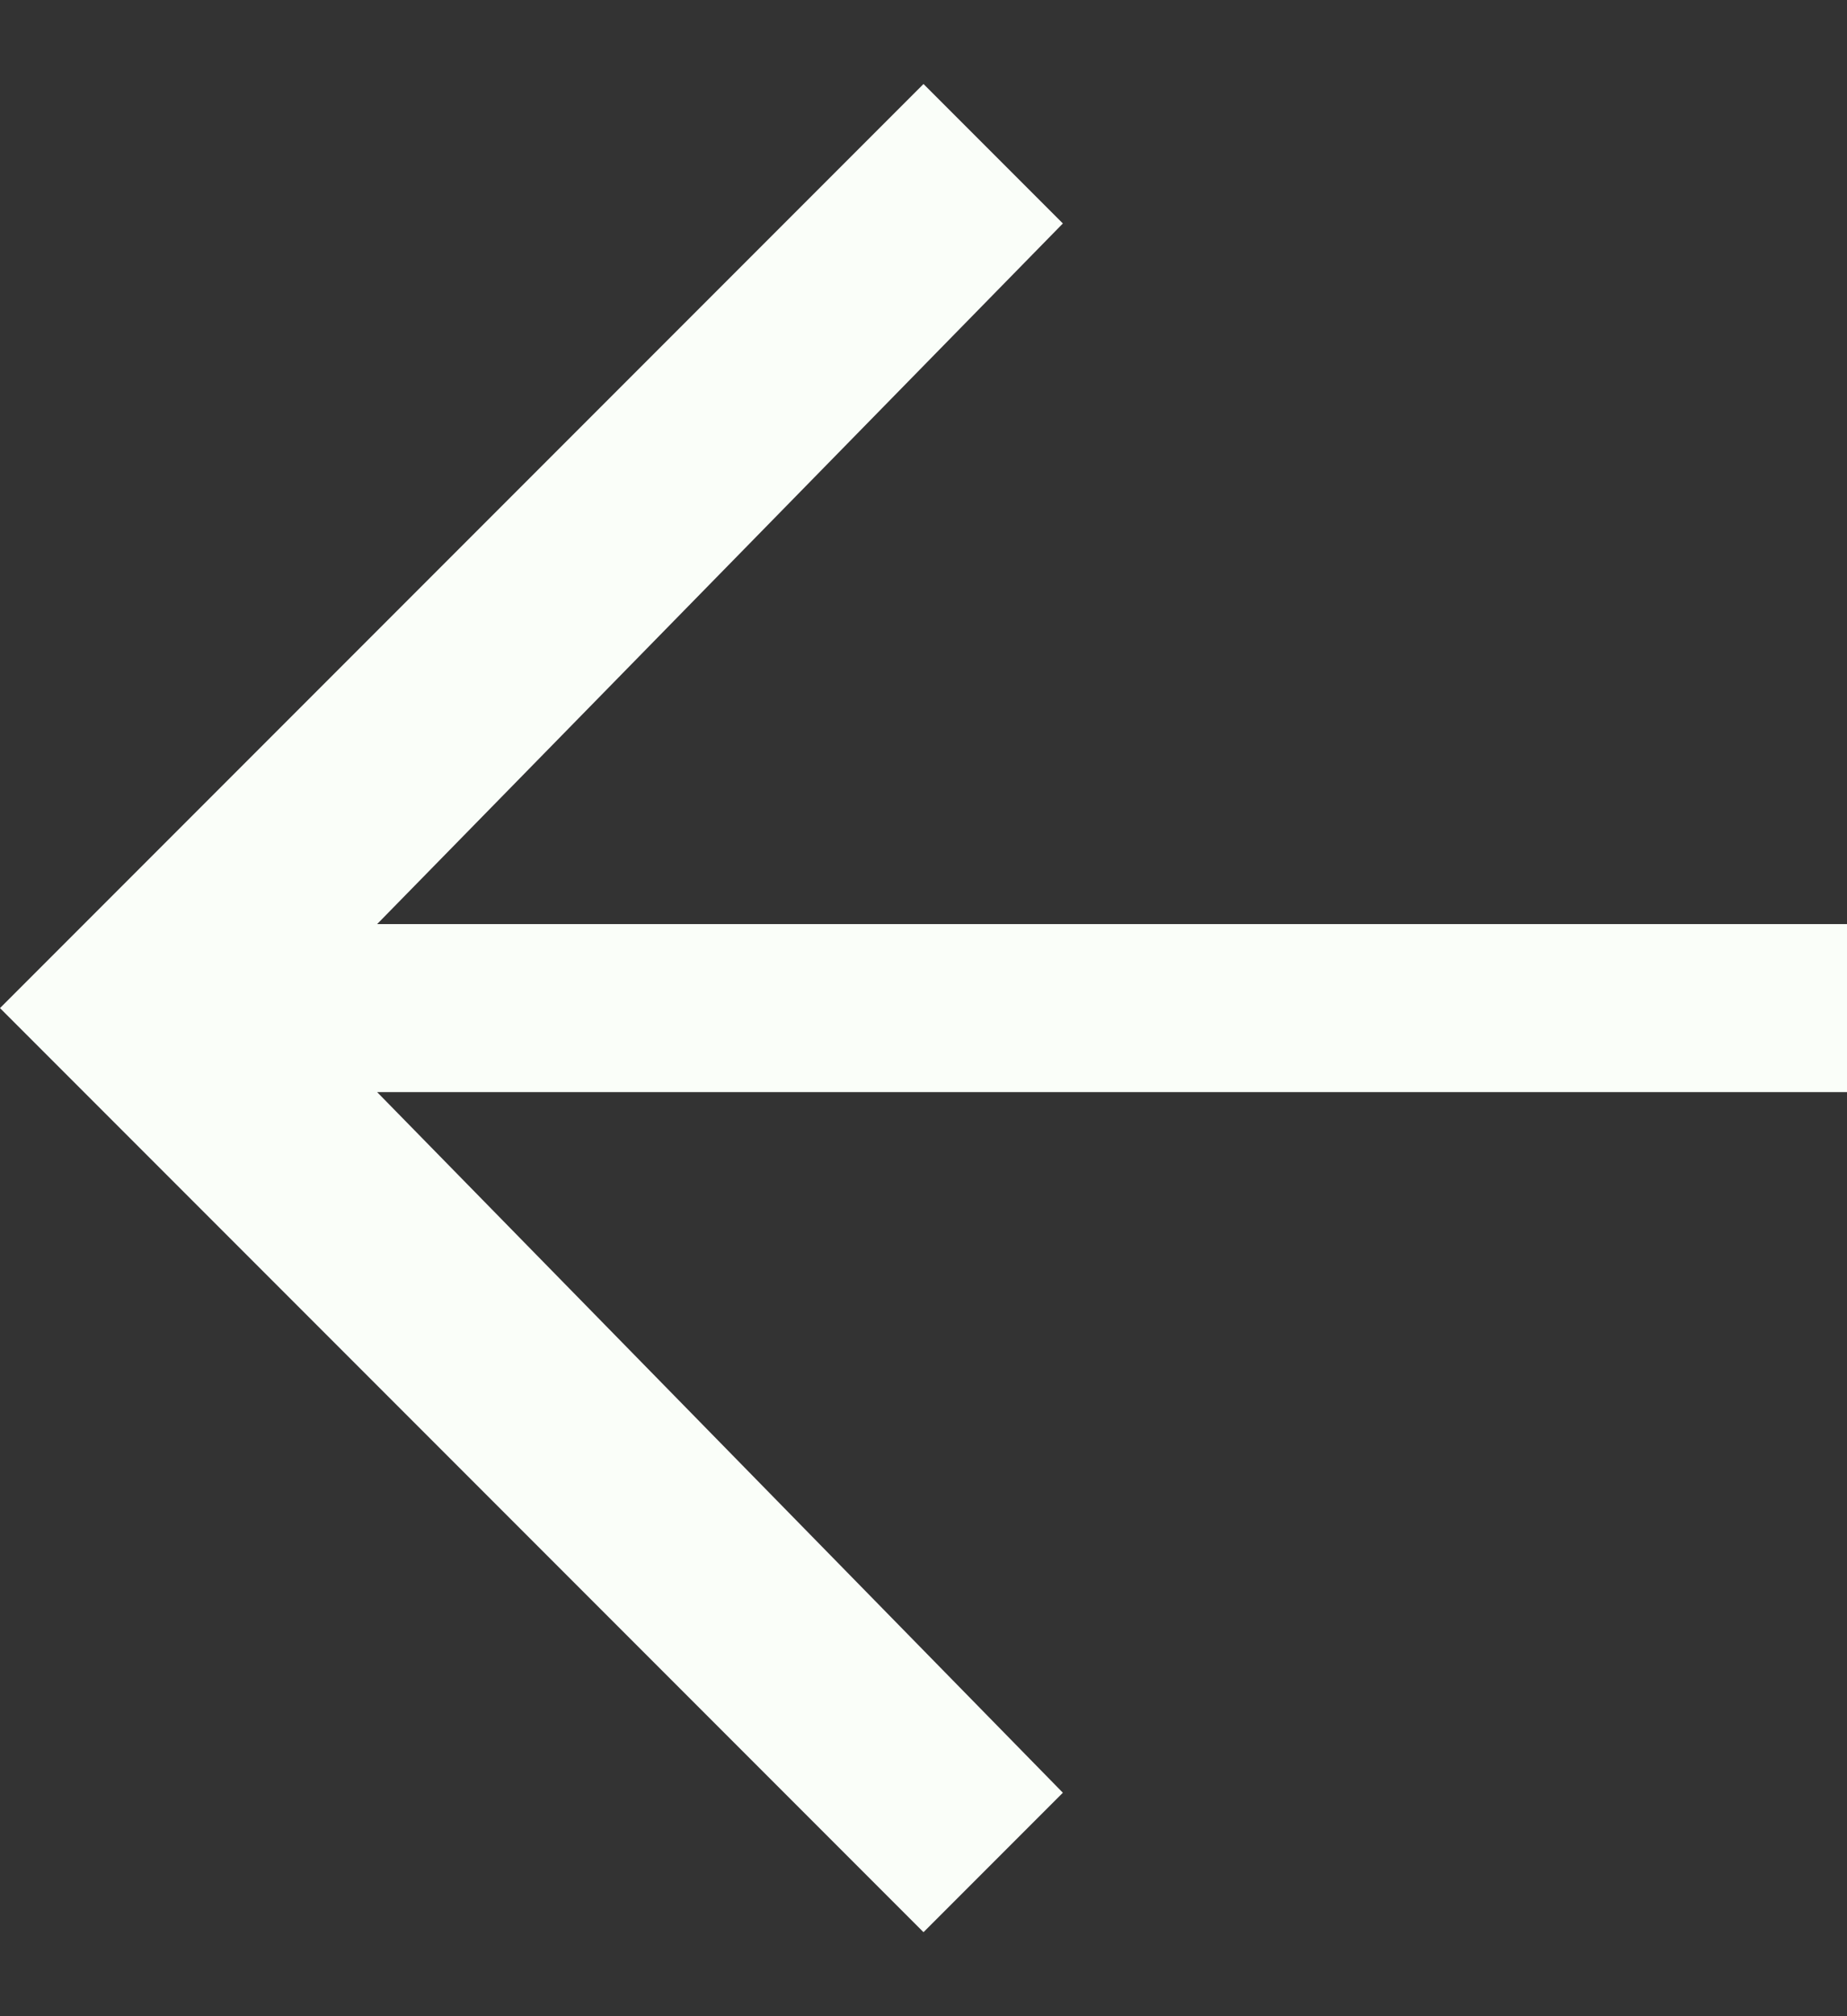
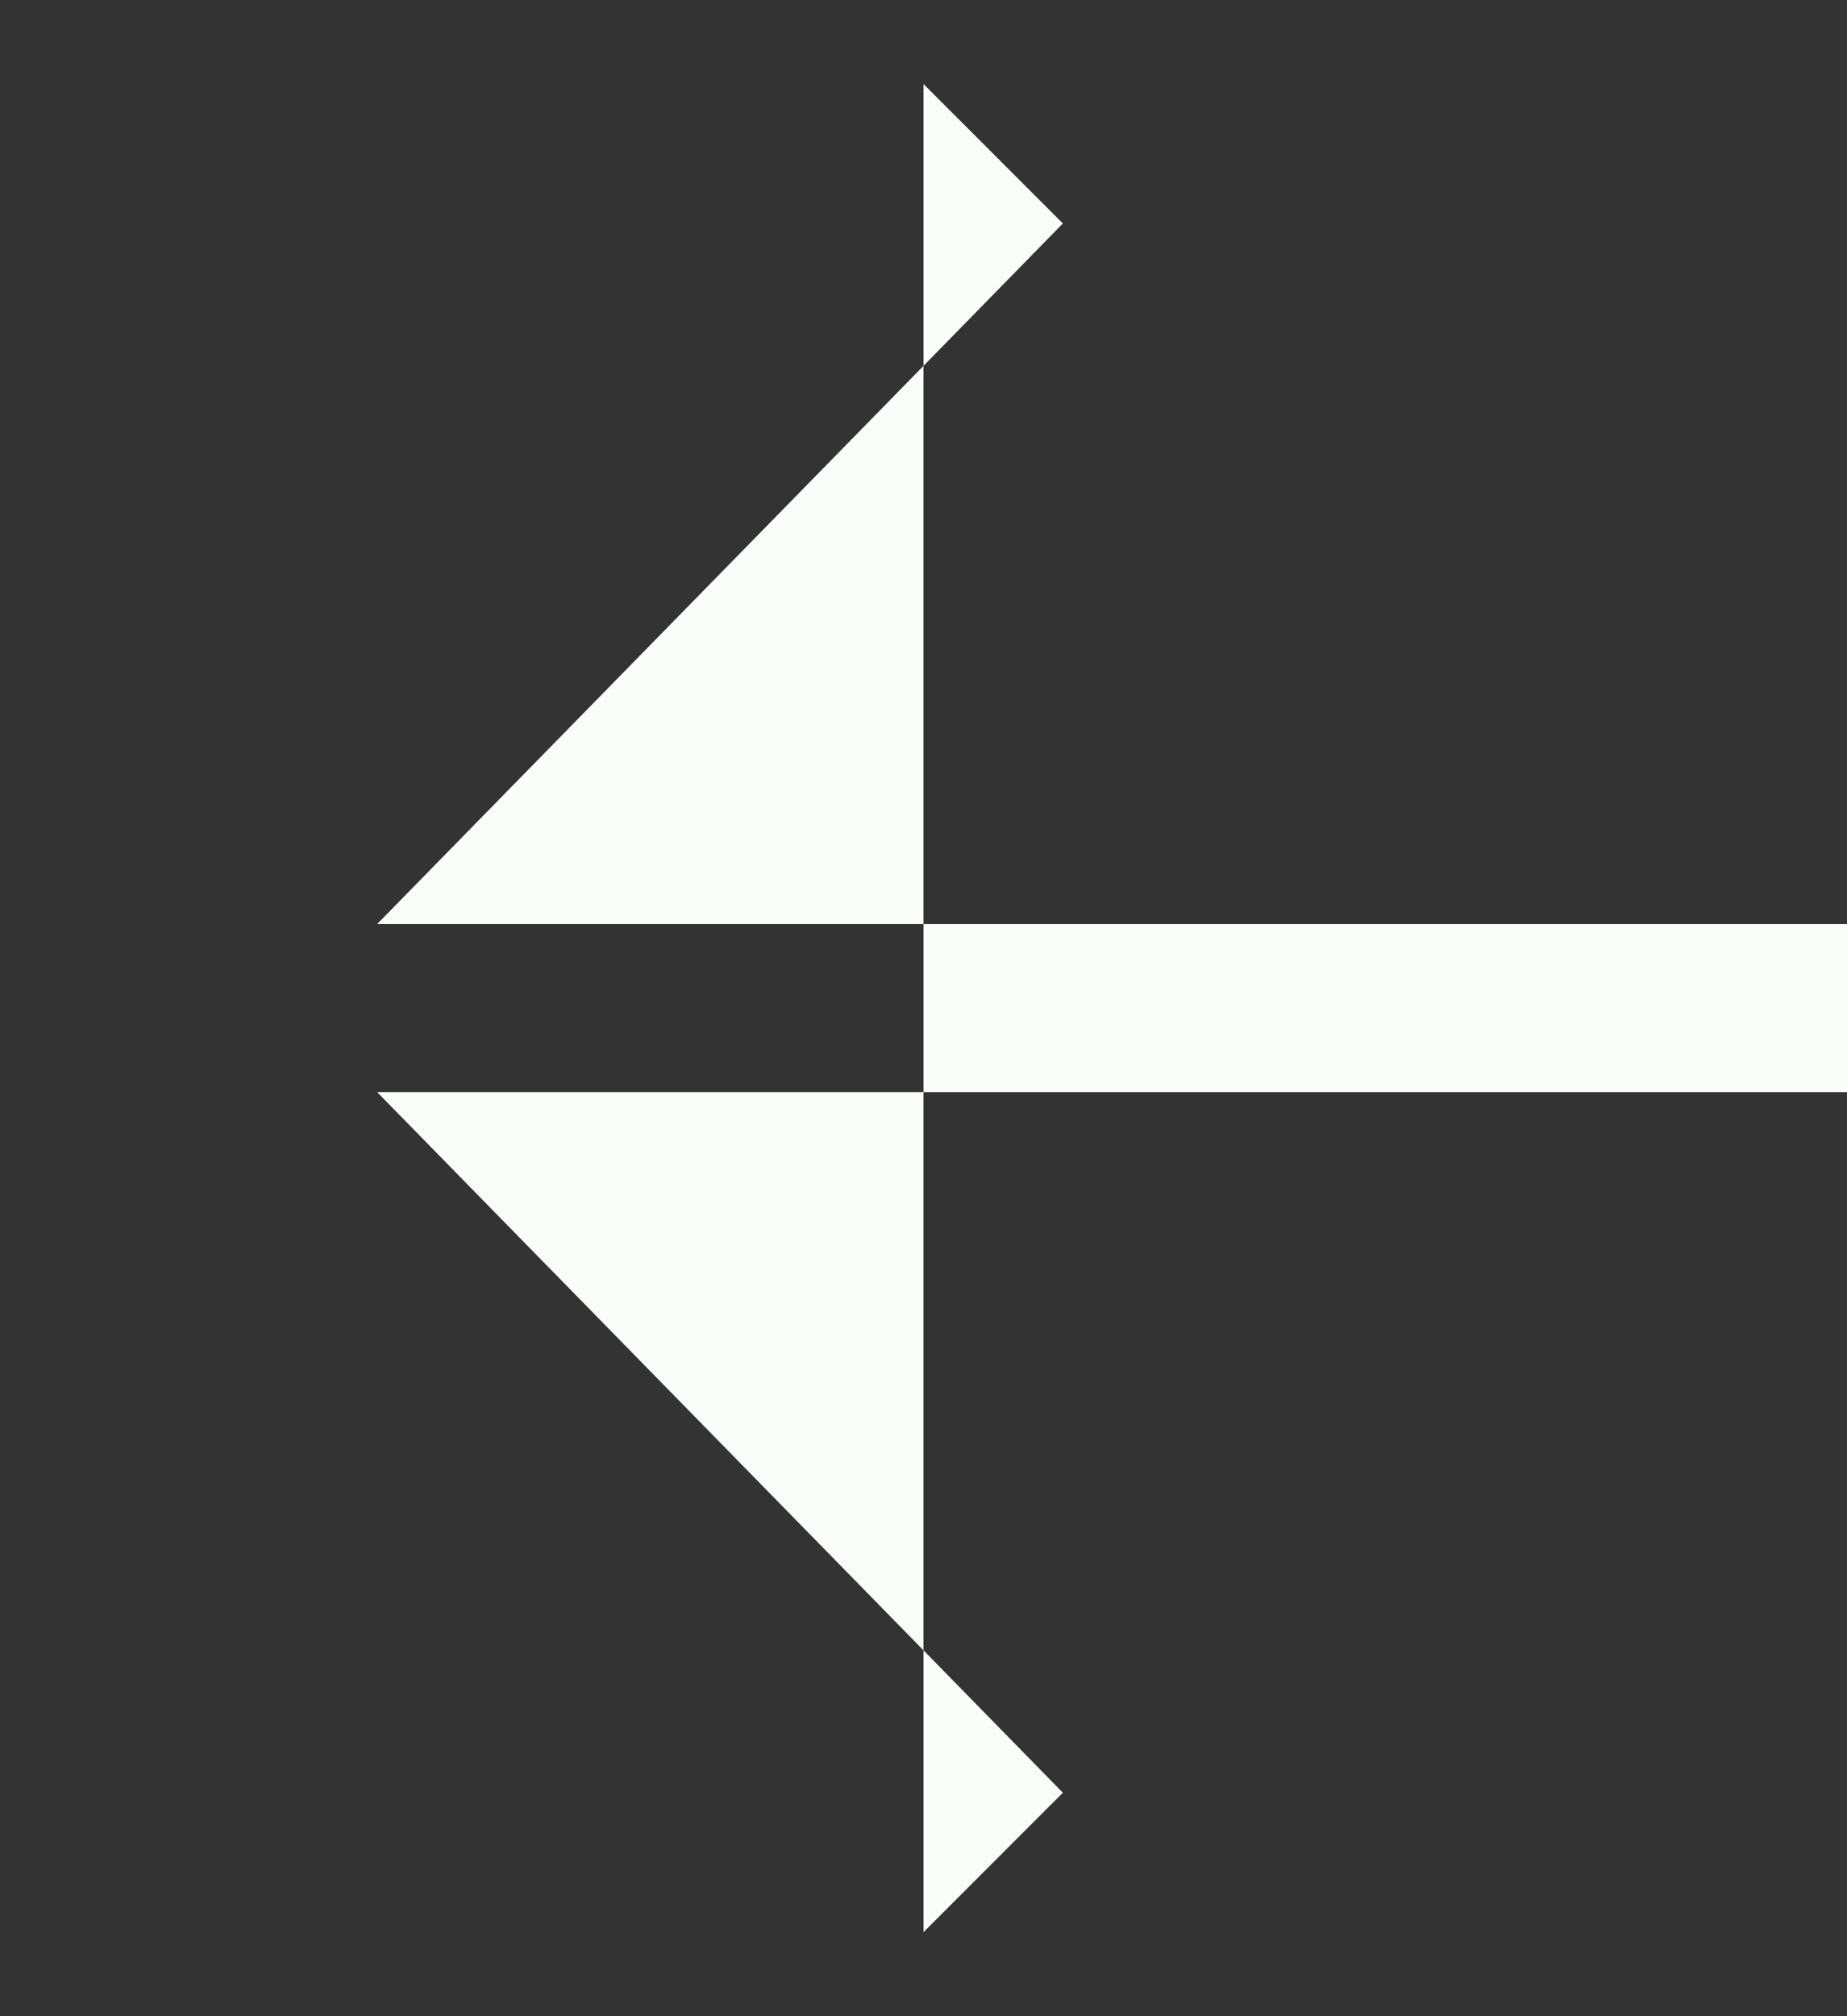
<svg xmlns="http://www.w3.org/2000/svg" width="11" height="12" viewBox="0 0 11 12" fill="none">
  <rect x="0" y="0" width="11" height="12" fill="#333333" stroke="none" />
-   <path fill-rule="evenodd" clip-rule="evenodd" d="M5.5 0.5L0 6L5.5 11.5L6.33 10.67L2.246 6.5H11V5.5H2.246L6.33 1.33L5.5 0.5Z" fill="#FAFEF9" />
+   <path fill-rule="evenodd" clip-rule="evenodd" d="M5.5 0.5L5.5 11.5L6.33 10.67L2.246 6.5H11V5.5H2.246L6.33 1.33L5.5 0.5Z" fill="#FAFEF9" />
</svg>